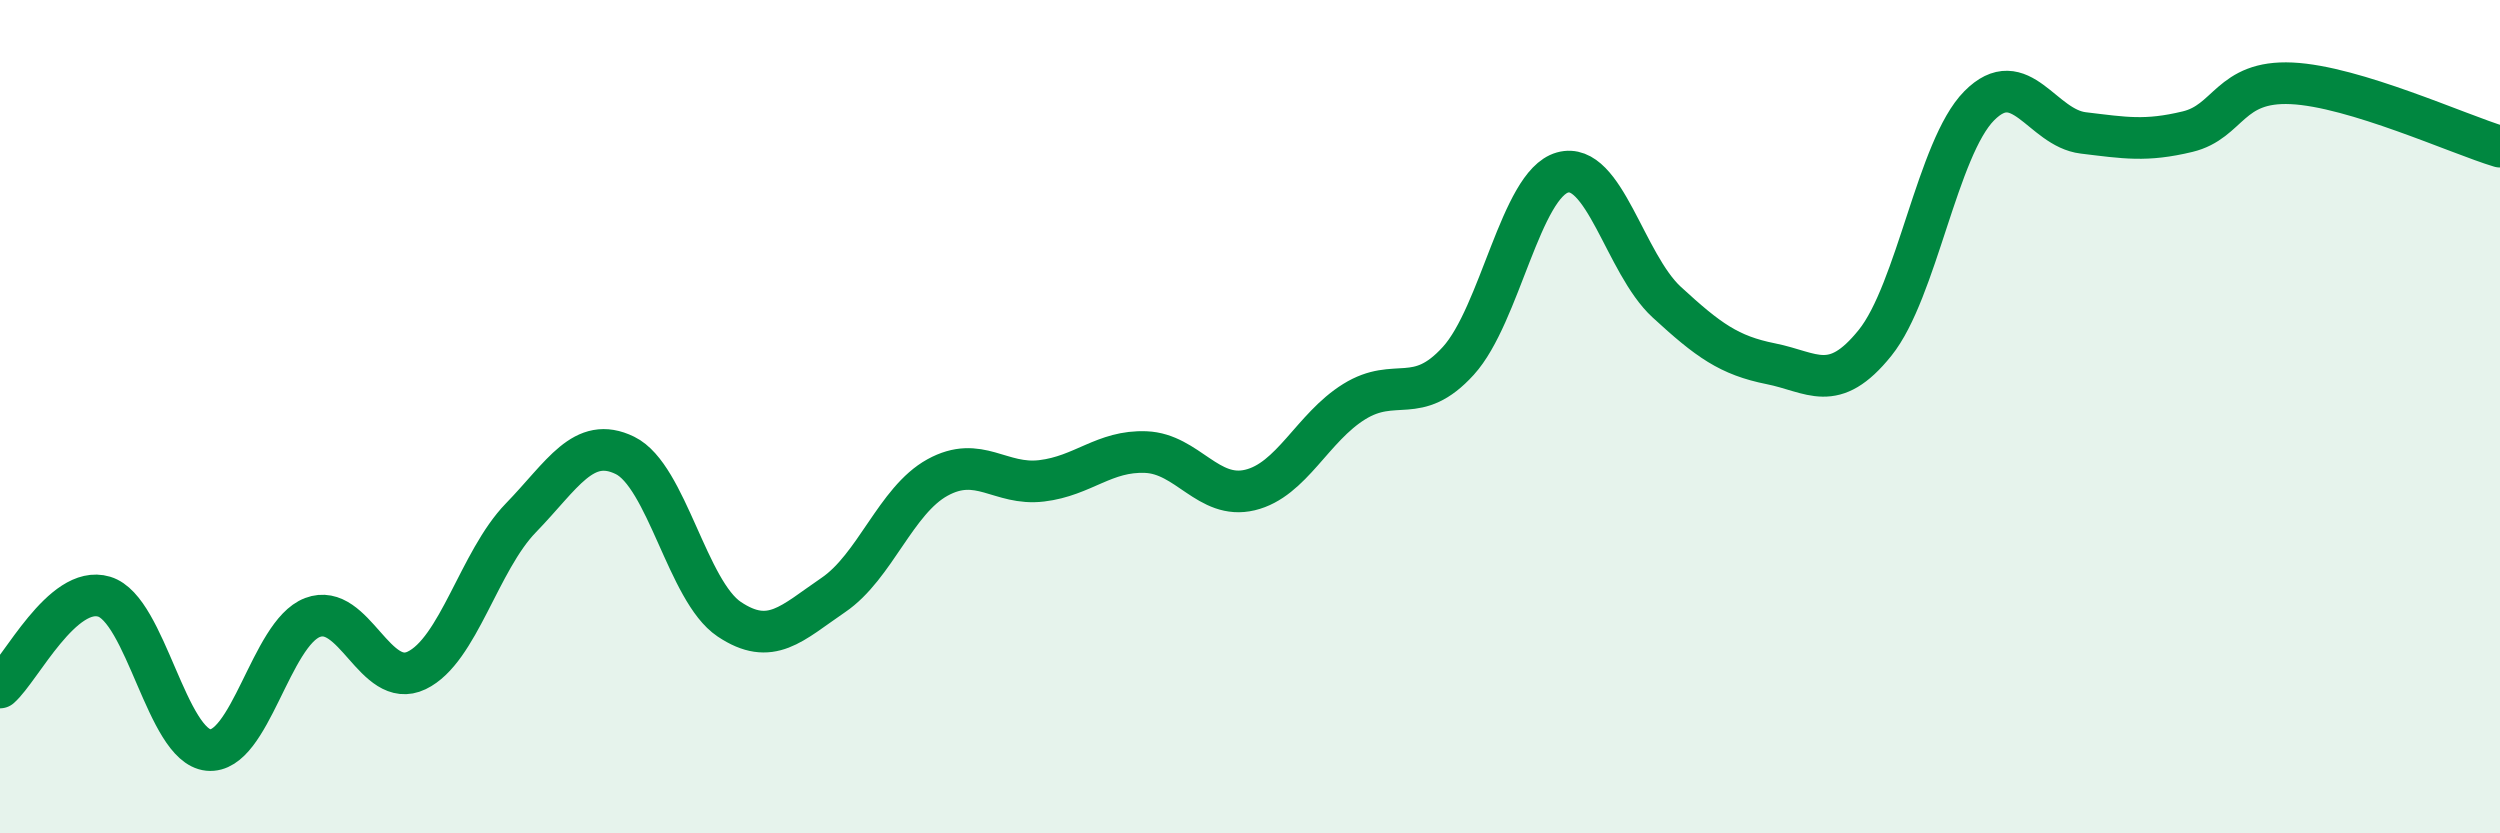
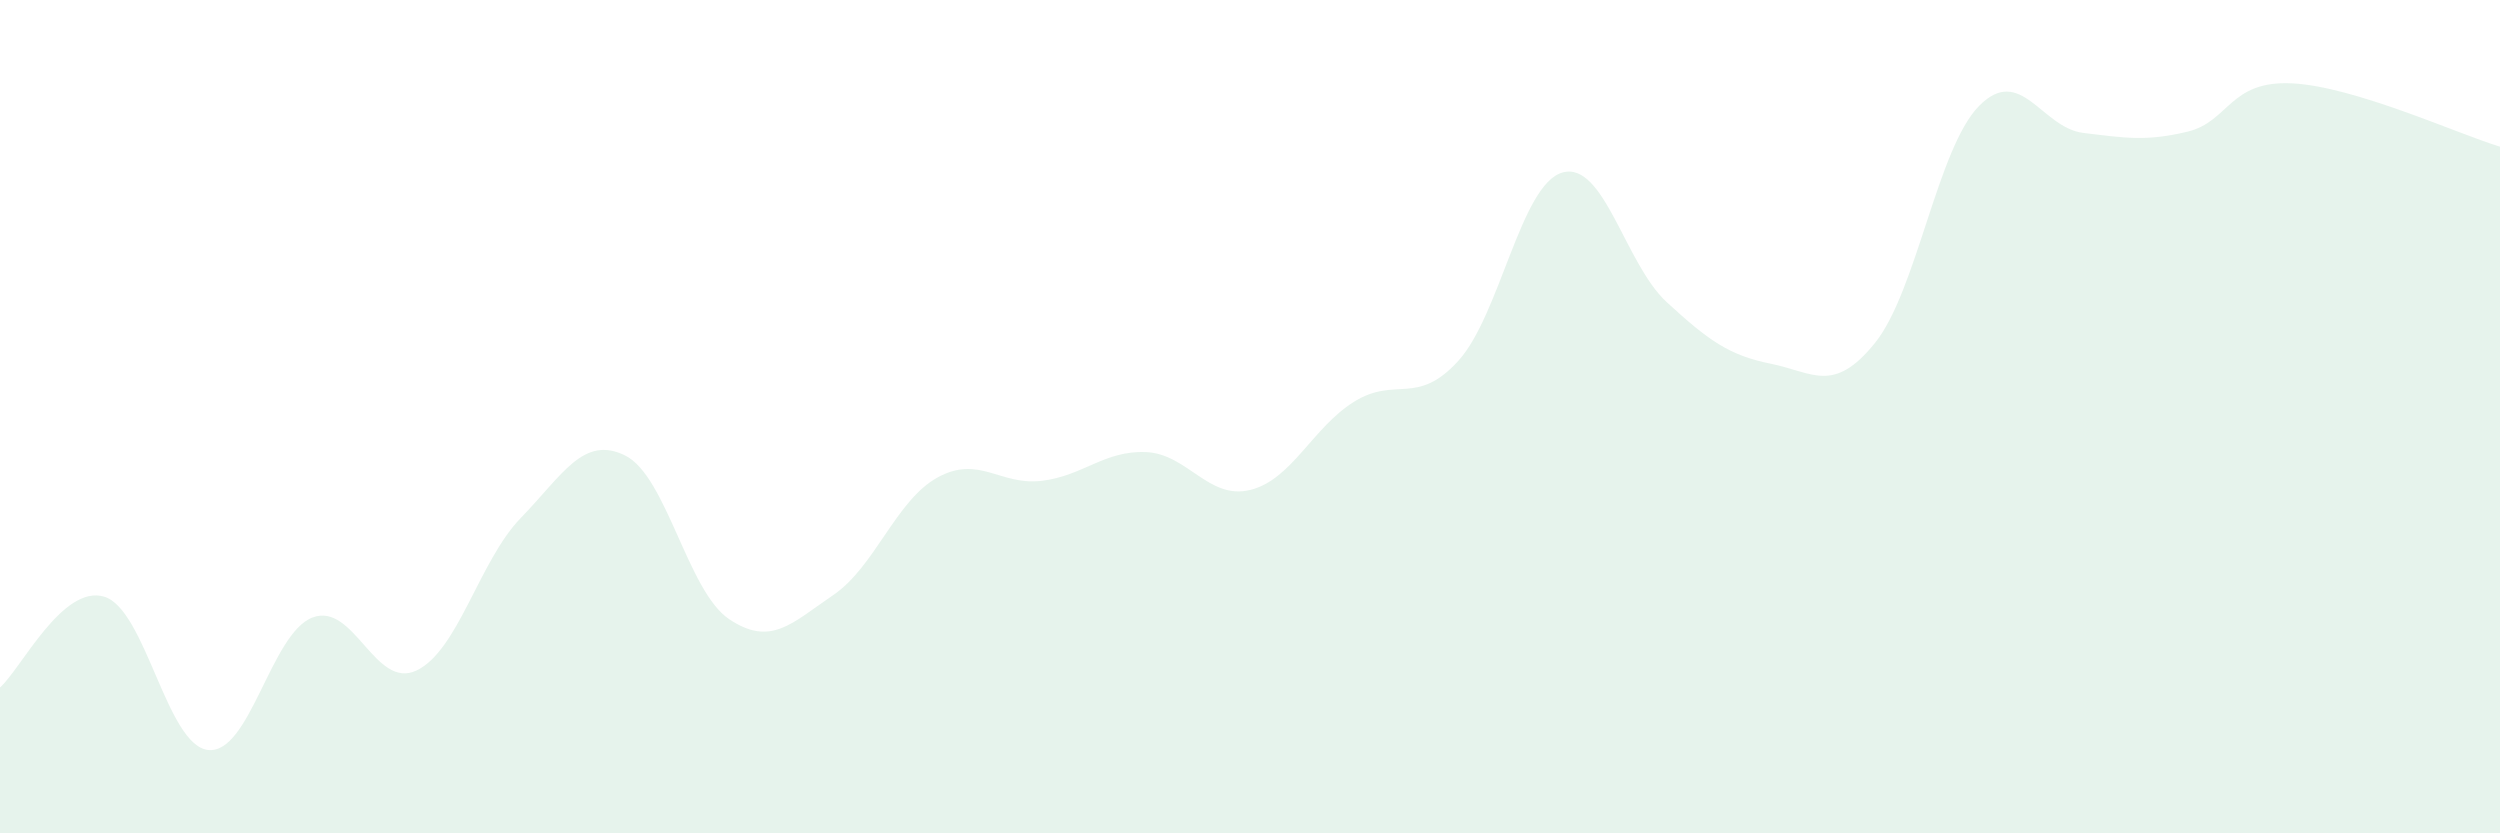
<svg xmlns="http://www.w3.org/2000/svg" width="60" height="20" viewBox="0 0 60 20">
  <path d="M 0,16.5 C 0.5,16.06 1.5,14.02 2.5,14.32 C 3.5,14.62 4,17.9 5,18 C 6,18.1 6.5,15.2 7.5,14.82 C 8.5,14.44 9,16.57 10,16.09 C 11,15.61 11.5,13.46 12.5,12.43 C 13.5,11.4 14,10.44 15,10.93 C 16,11.42 16.5,14.19 17.5,14.86 C 18.5,15.53 19,14.96 20,14.28 C 21,13.6 21.5,12.01 22.5,11.46 C 23.5,10.91 24,11.66 25,11.54 C 26,11.42 26.5,10.81 27.5,10.85 C 28.5,10.89 29,12 30,11.76 C 31,11.52 31.5,10.26 32.5,9.64 C 33.5,9.02 34,9.76 35,8.66 C 36,7.56 36.5,4.42 37.5,4.14 C 38.5,3.86 39,6.33 40,7.25 C 41,8.17 41.5,8.53 42.5,8.73 C 43.5,8.93 44,9.47 45,8.23 C 46,6.99 46.5,3.55 47.5,2.54 C 48.5,1.53 49,3.07 50,3.19 C 51,3.31 51.5,3.4 52.5,3.16 C 53.5,2.92 53.5,1.93 55,2 C 56.5,2.07 59,3.22 60,3.52L60 20L0 20Z" fill="#008740" opacity="0.1" stroke-linecap="round" stroke-linejoin="round" />
-   <path d="M 0,16.5 C 0.5,16.06 1.5,14.02 2.5,14.32 C 3.5,14.62 4,17.9 5,18 C 6,18.1 6.5,15.2 7.5,14.82 C 8.5,14.44 9,16.57 10,16.09 C 11,15.61 11.5,13.46 12.5,12.43 C 13.5,11.4 14,10.44 15,10.93 C 16,11.42 16.5,14.19 17.5,14.86 C 18.5,15.53 19,14.96 20,14.28 C 21,13.6 21.5,12.01 22.5,11.46 C 23.5,10.91 24,11.66 25,11.54 C 26,11.42 26.5,10.81 27.5,10.85 C 28.5,10.89 29,12 30,11.76 C 31,11.52 31.5,10.26 32.5,9.64 C 33.5,9.02 34,9.76 35,8.66 C 36,7.56 36.5,4.42 37.5,4.14 C 38.5,3.86 39,6.33 40,7.25 C 41,8.17 41.5,8.53 42.5,8.73 C 43.5,8.93 44,9.47 45,8.23 C 46,6.99 46.5,3.55 47.5,2.54 C 48.5,1.53 49,3.07 50,3.19 C 51,3.31 51.5,3.4 52.5,3.16 C 53.5,2.92 53.5,1.93 55,2 C 56.5,2.07 59,3.22 60,3.52" stroke="#008740" stroke-width="1" fill="none" stroke-linecap="round" stroke-linejoin="round" />
</svg>